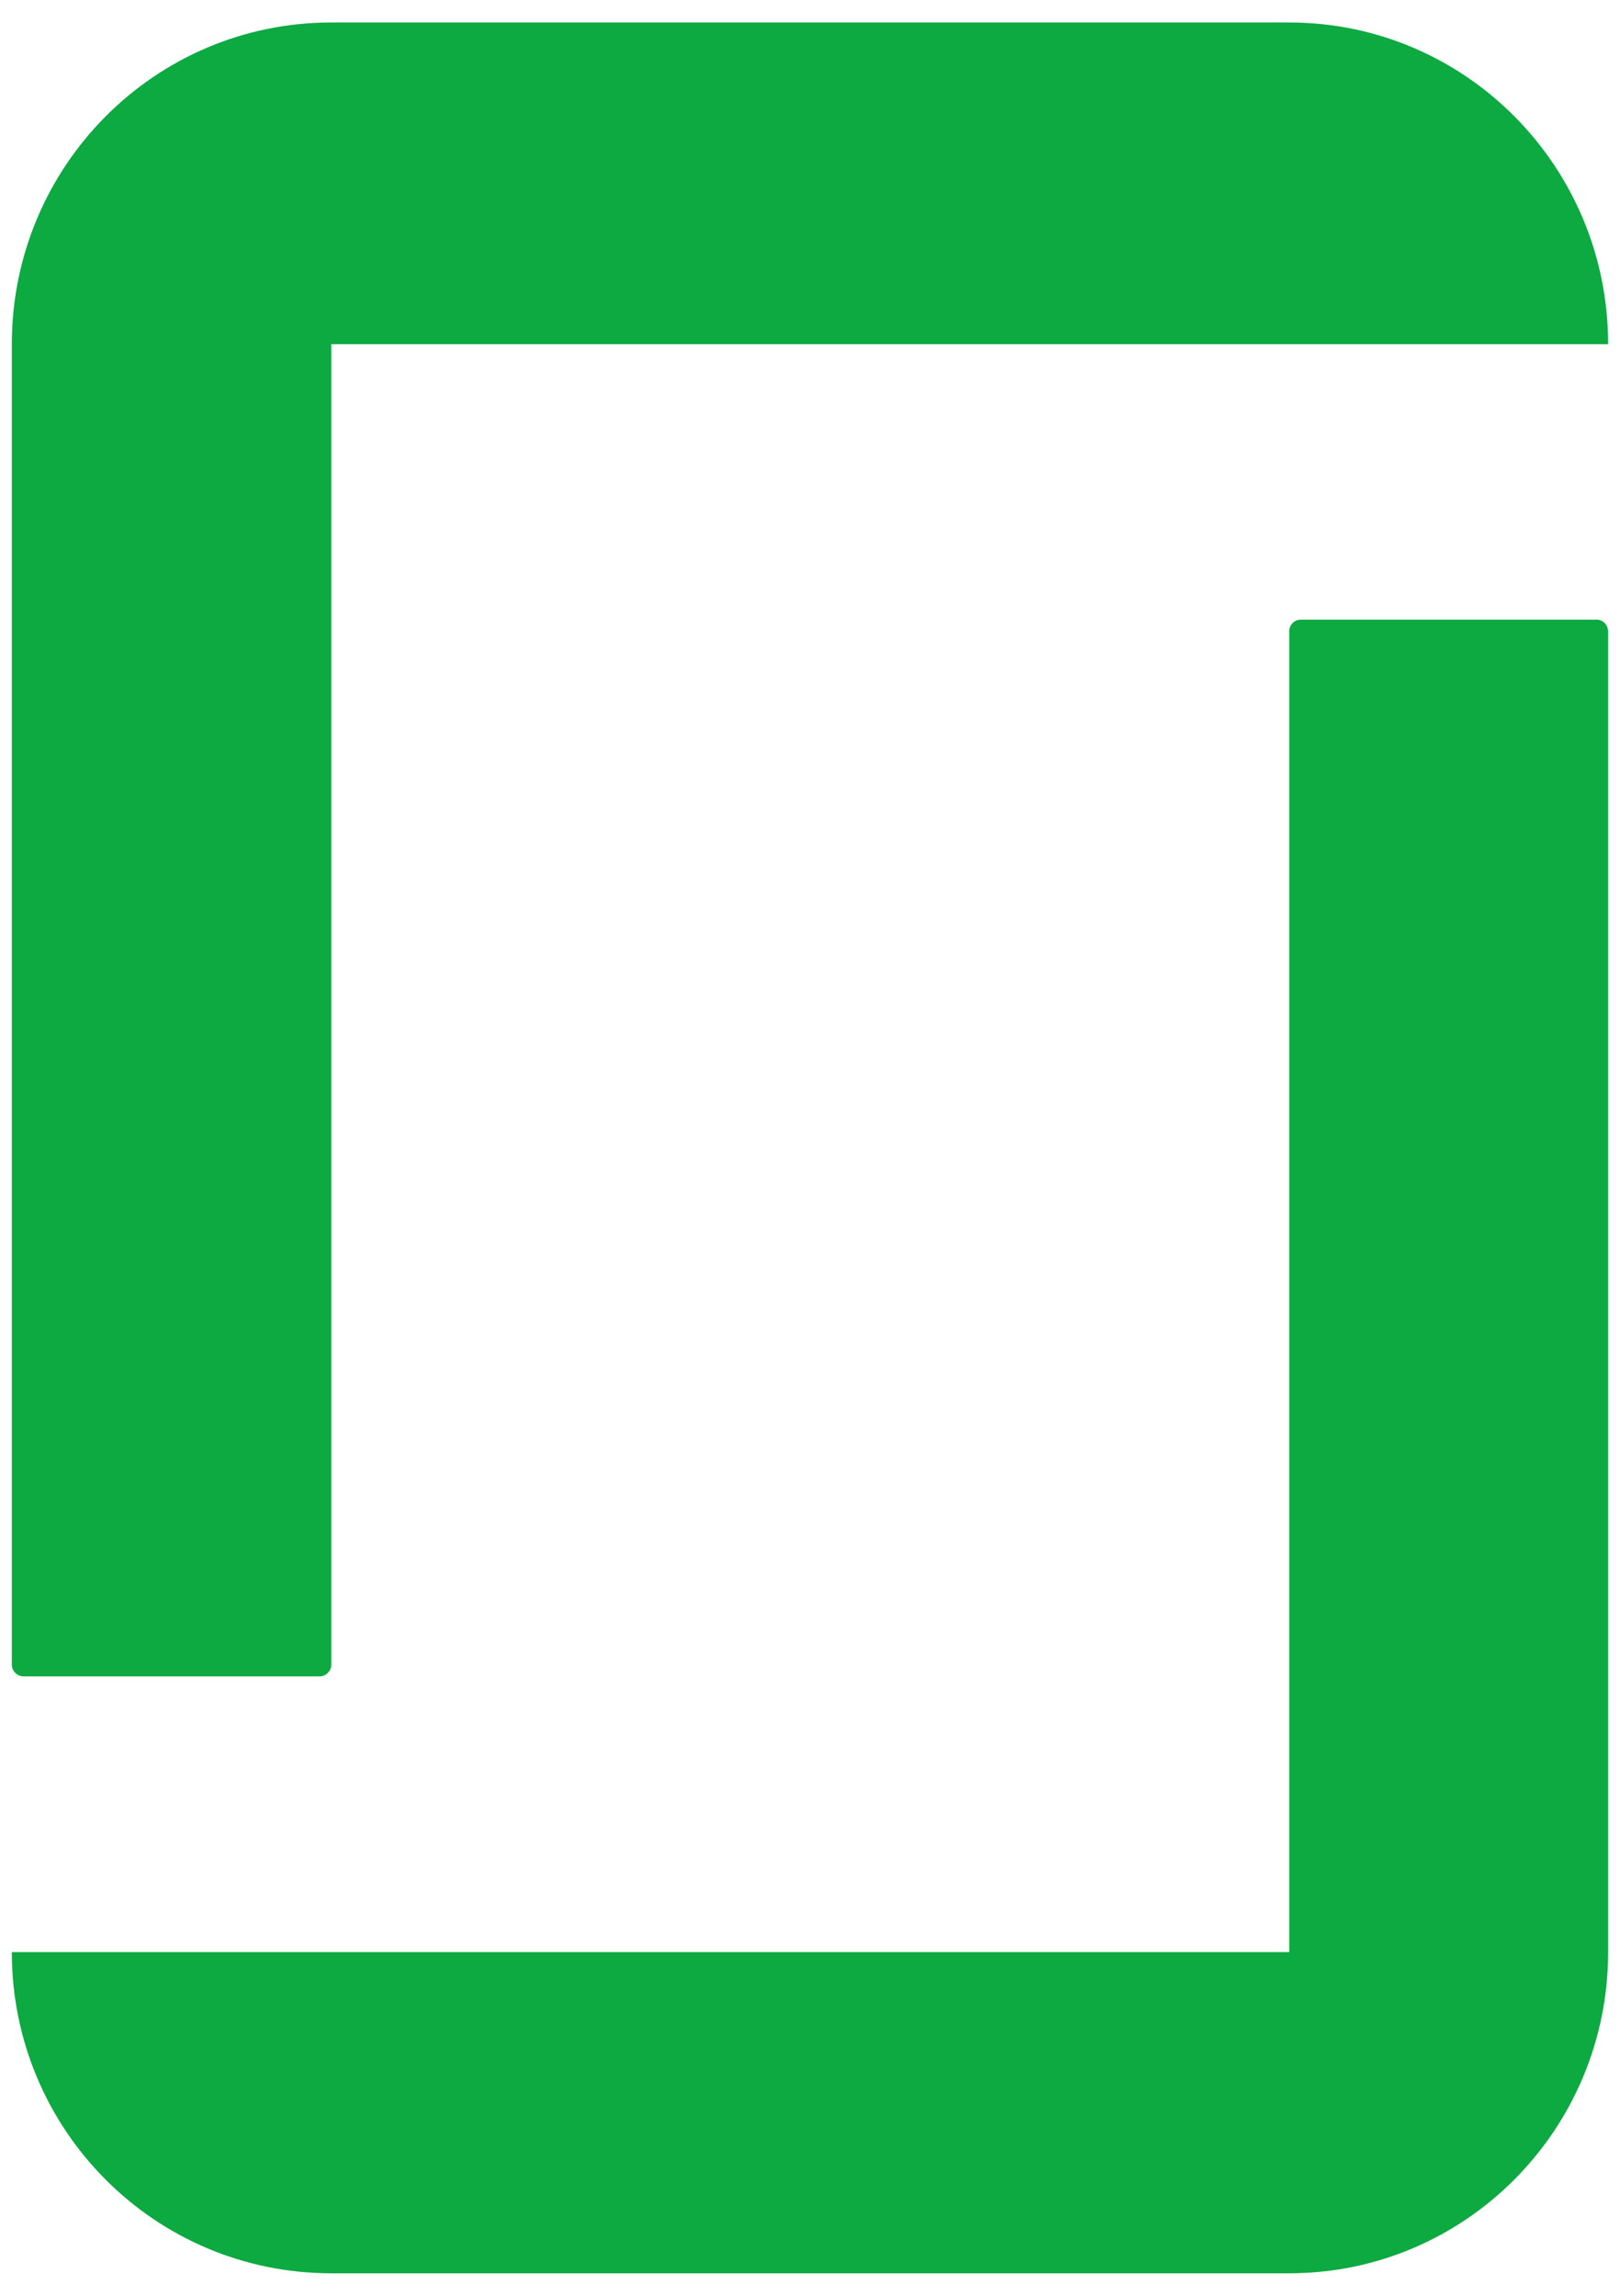
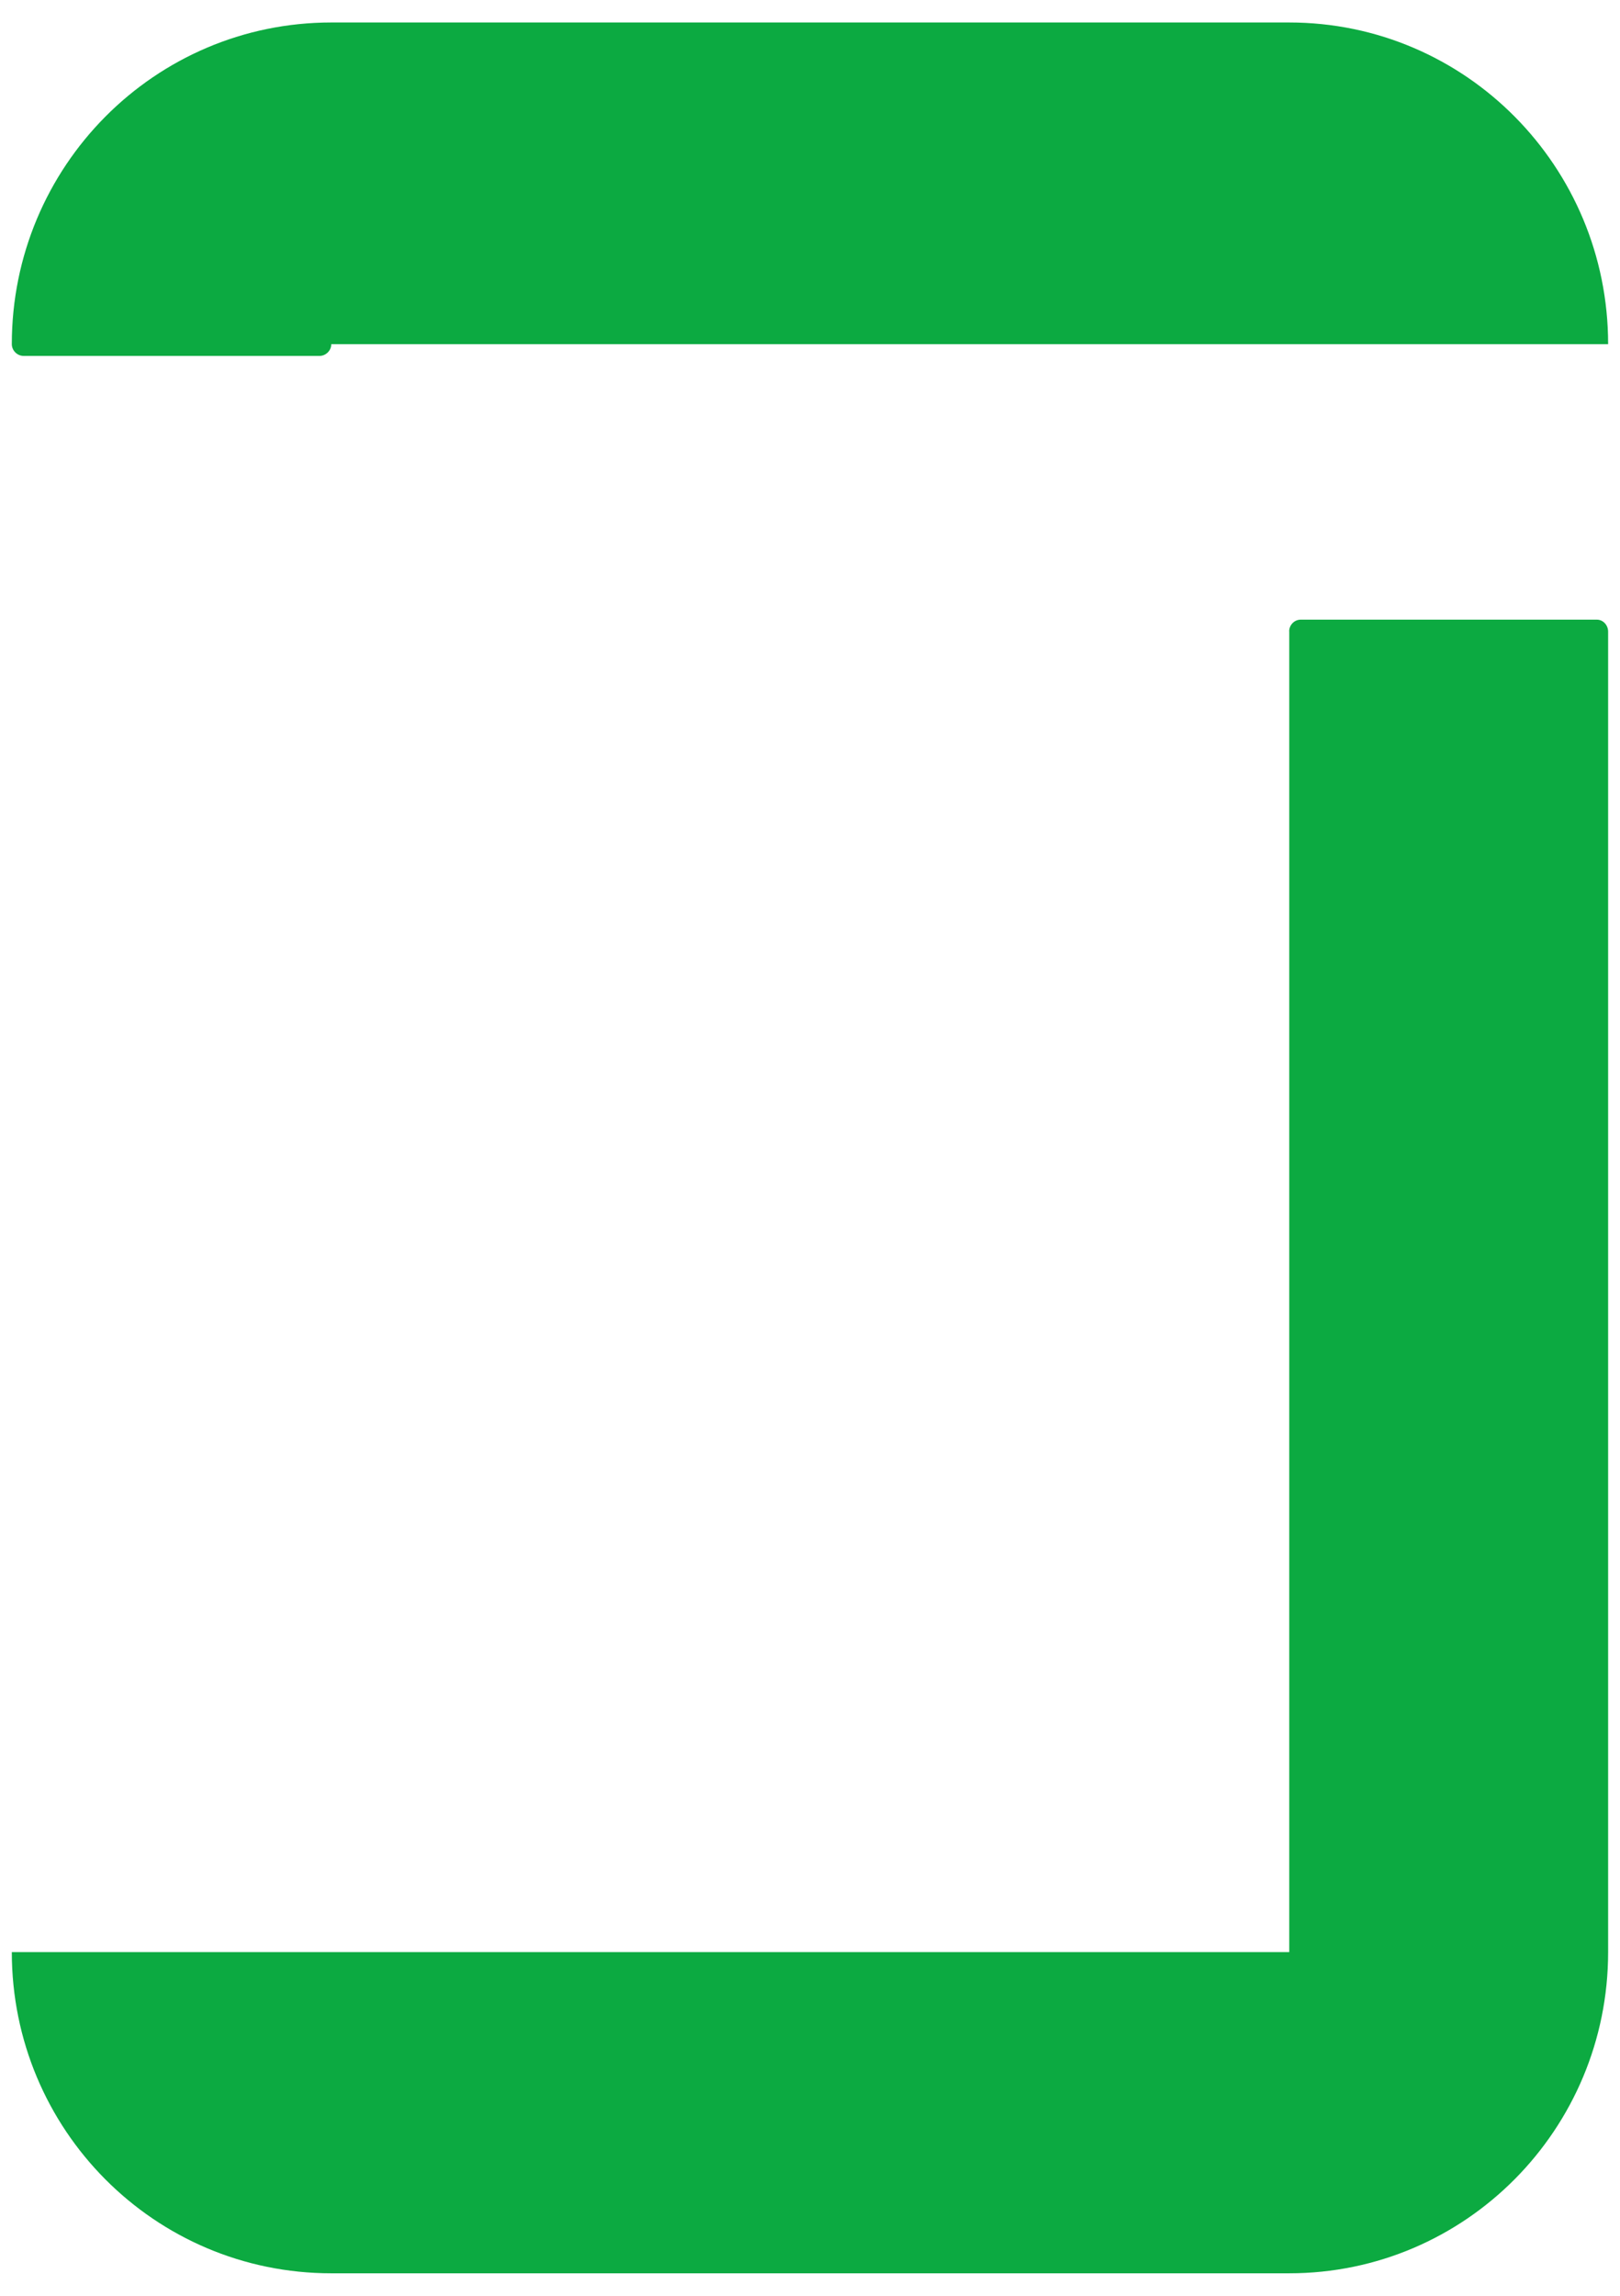
<svg xmlns="http://www.w3.org/2000/svg" width="24" height="34" fill="none">
-   <path d="M19.099 9.35c0-.093.076-.173.17-.173h4.389c.093 0 .166.083.166.177V28.91c0 2.623-2.112 4.757-4.725 4.757H4.908C2.29 33.667.175 31.54.175 28.91H19.1V9.35zM4.908.333C2.29.333.175 2.467.175 5.097v19.556c0 .094.08.174.174.174h4.385c.094 0 .174-.08.174-.174V5.097h18.916c0-2.63-2.112-4.764-4.725-4.764H4.908z" fill="#0CAA41" />
+   <path d="M19.099 9.35c0-.093.076-.173.17-.173h4.389c.093 0 .166.083.166.177V28.91c0 2.623-2.112 4.757-4.725 4.757H4.908C2.29 33.667.175 31.54.175 28.91H19.1V9.35zM4.908.333C2.29.333.175 2.467.175 5.097c0 .094.08.174.174.174h4.385c.094 0 .174-.08.174-.174V5.097h18.916c0-2.63-2.112-4.764-4.725-4.764H4.908z" fill="#0CAA41" />
</svg>